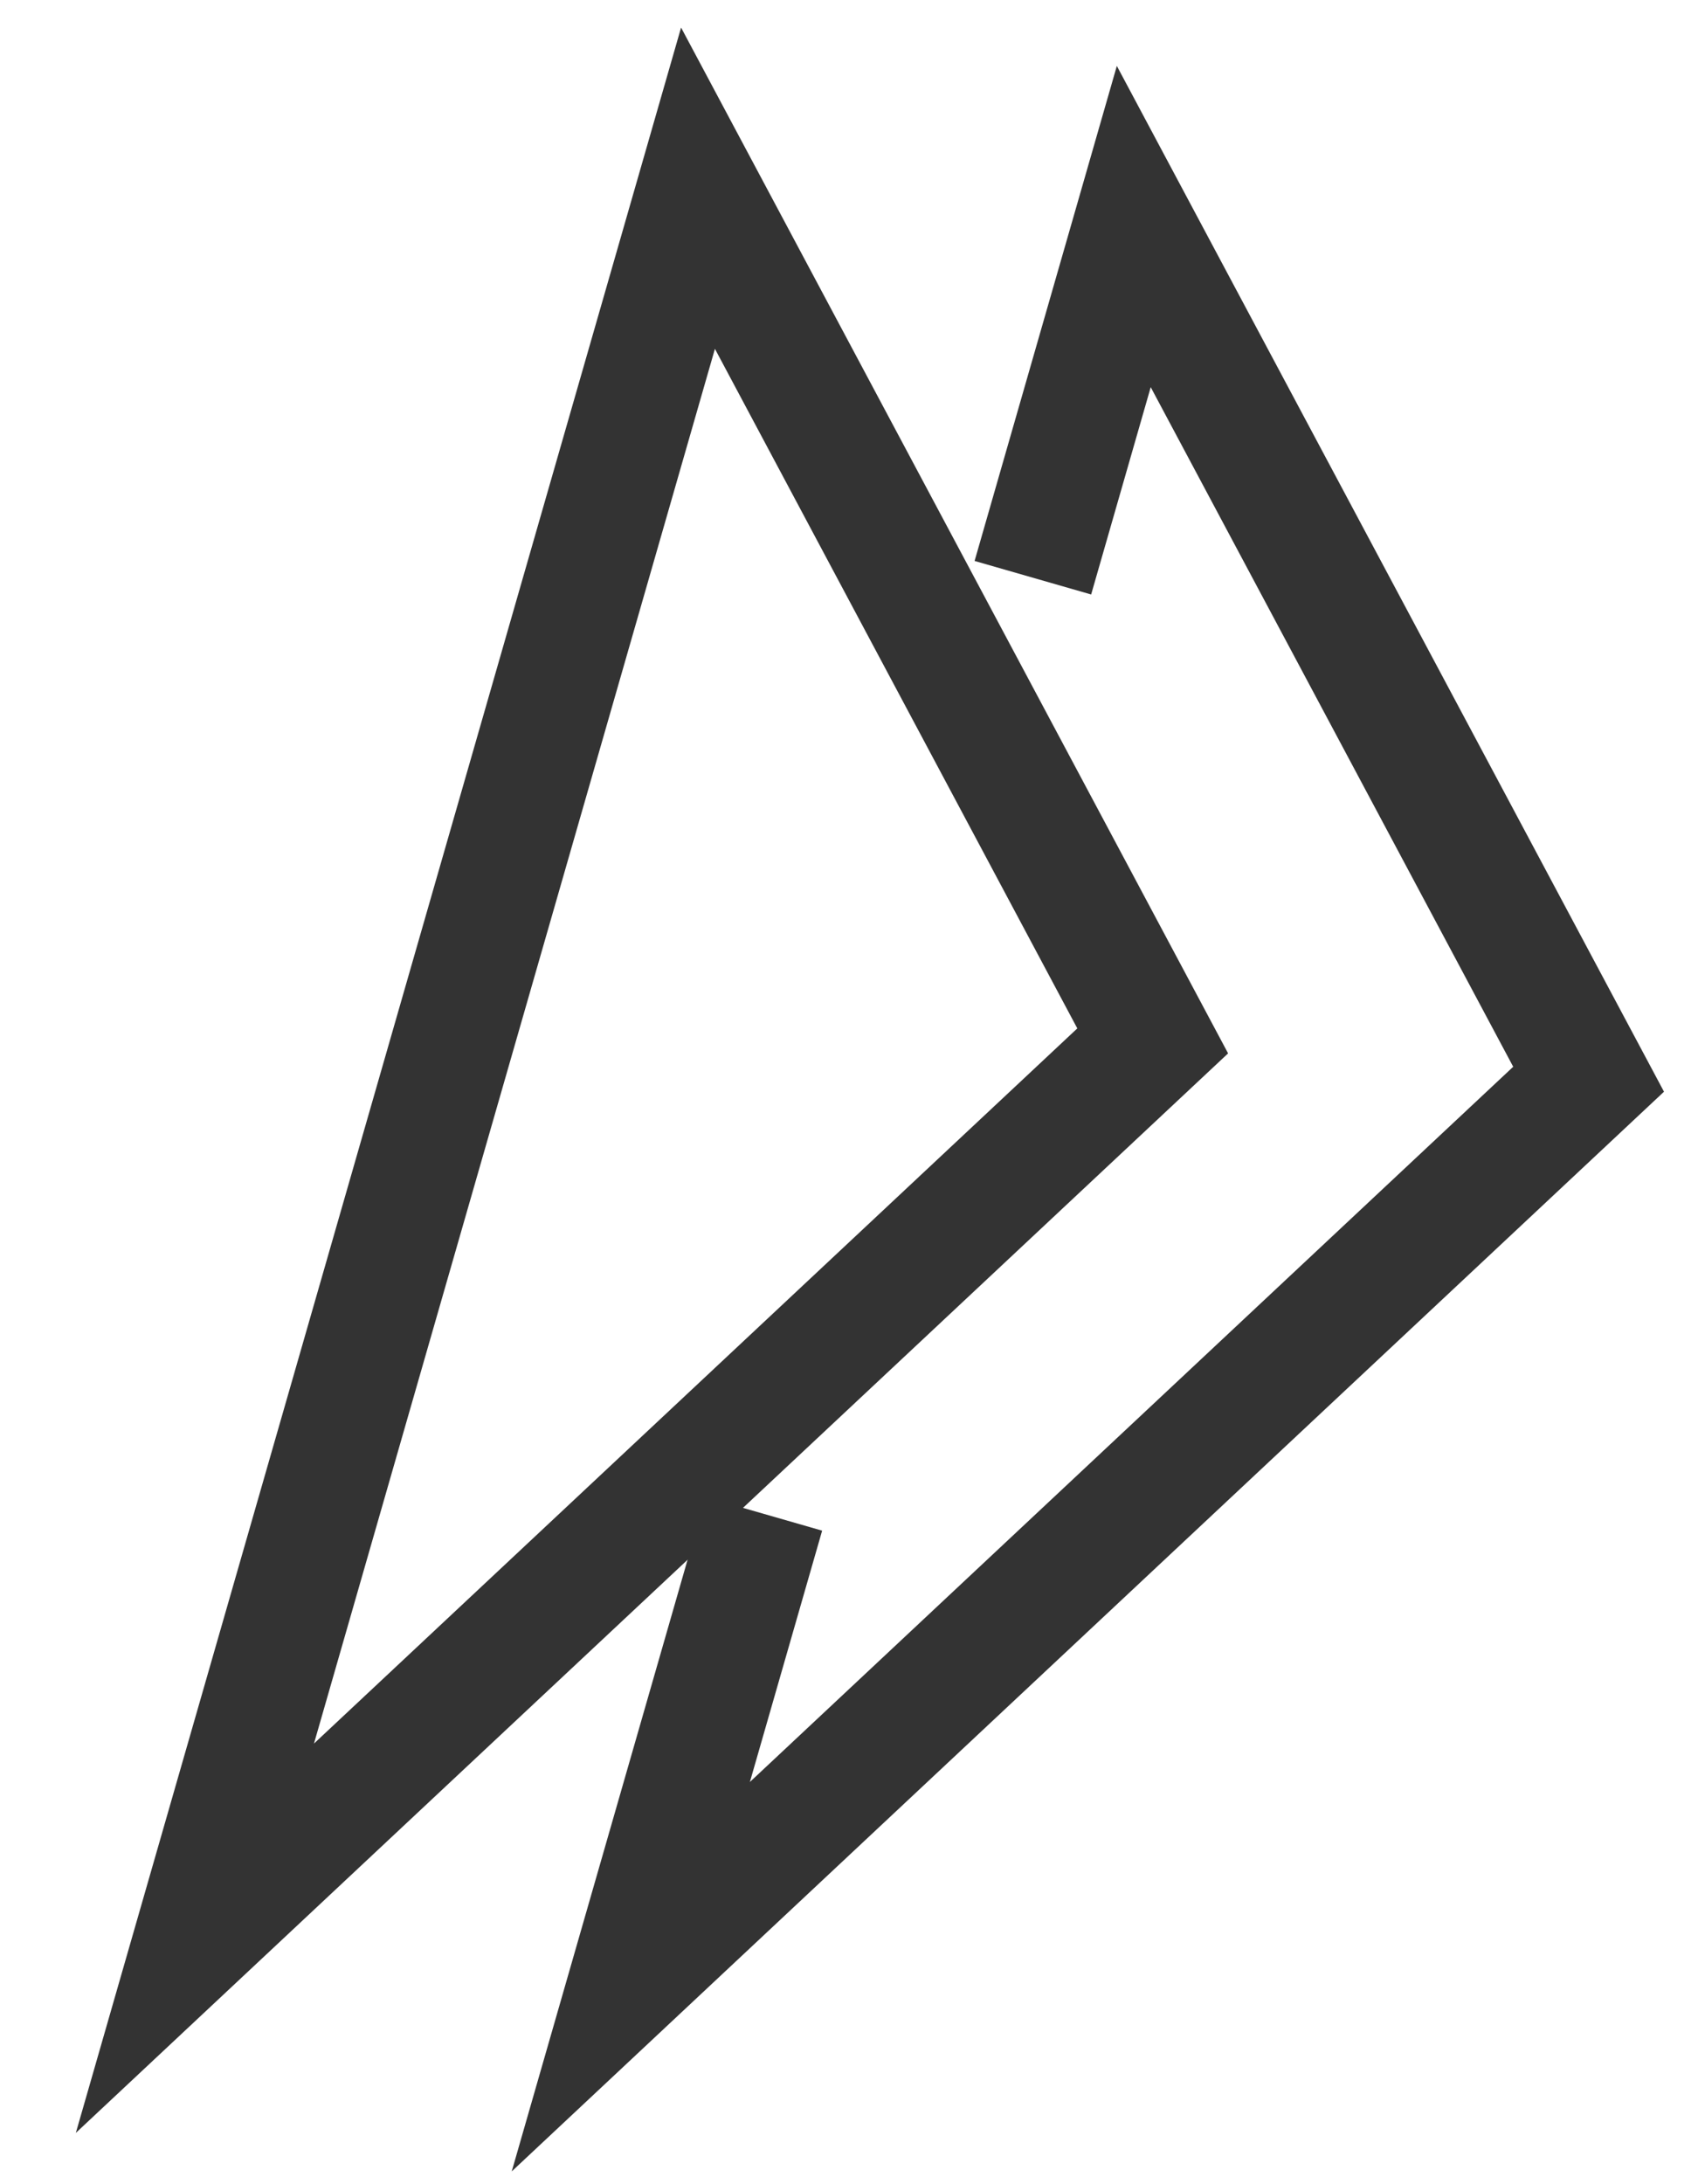
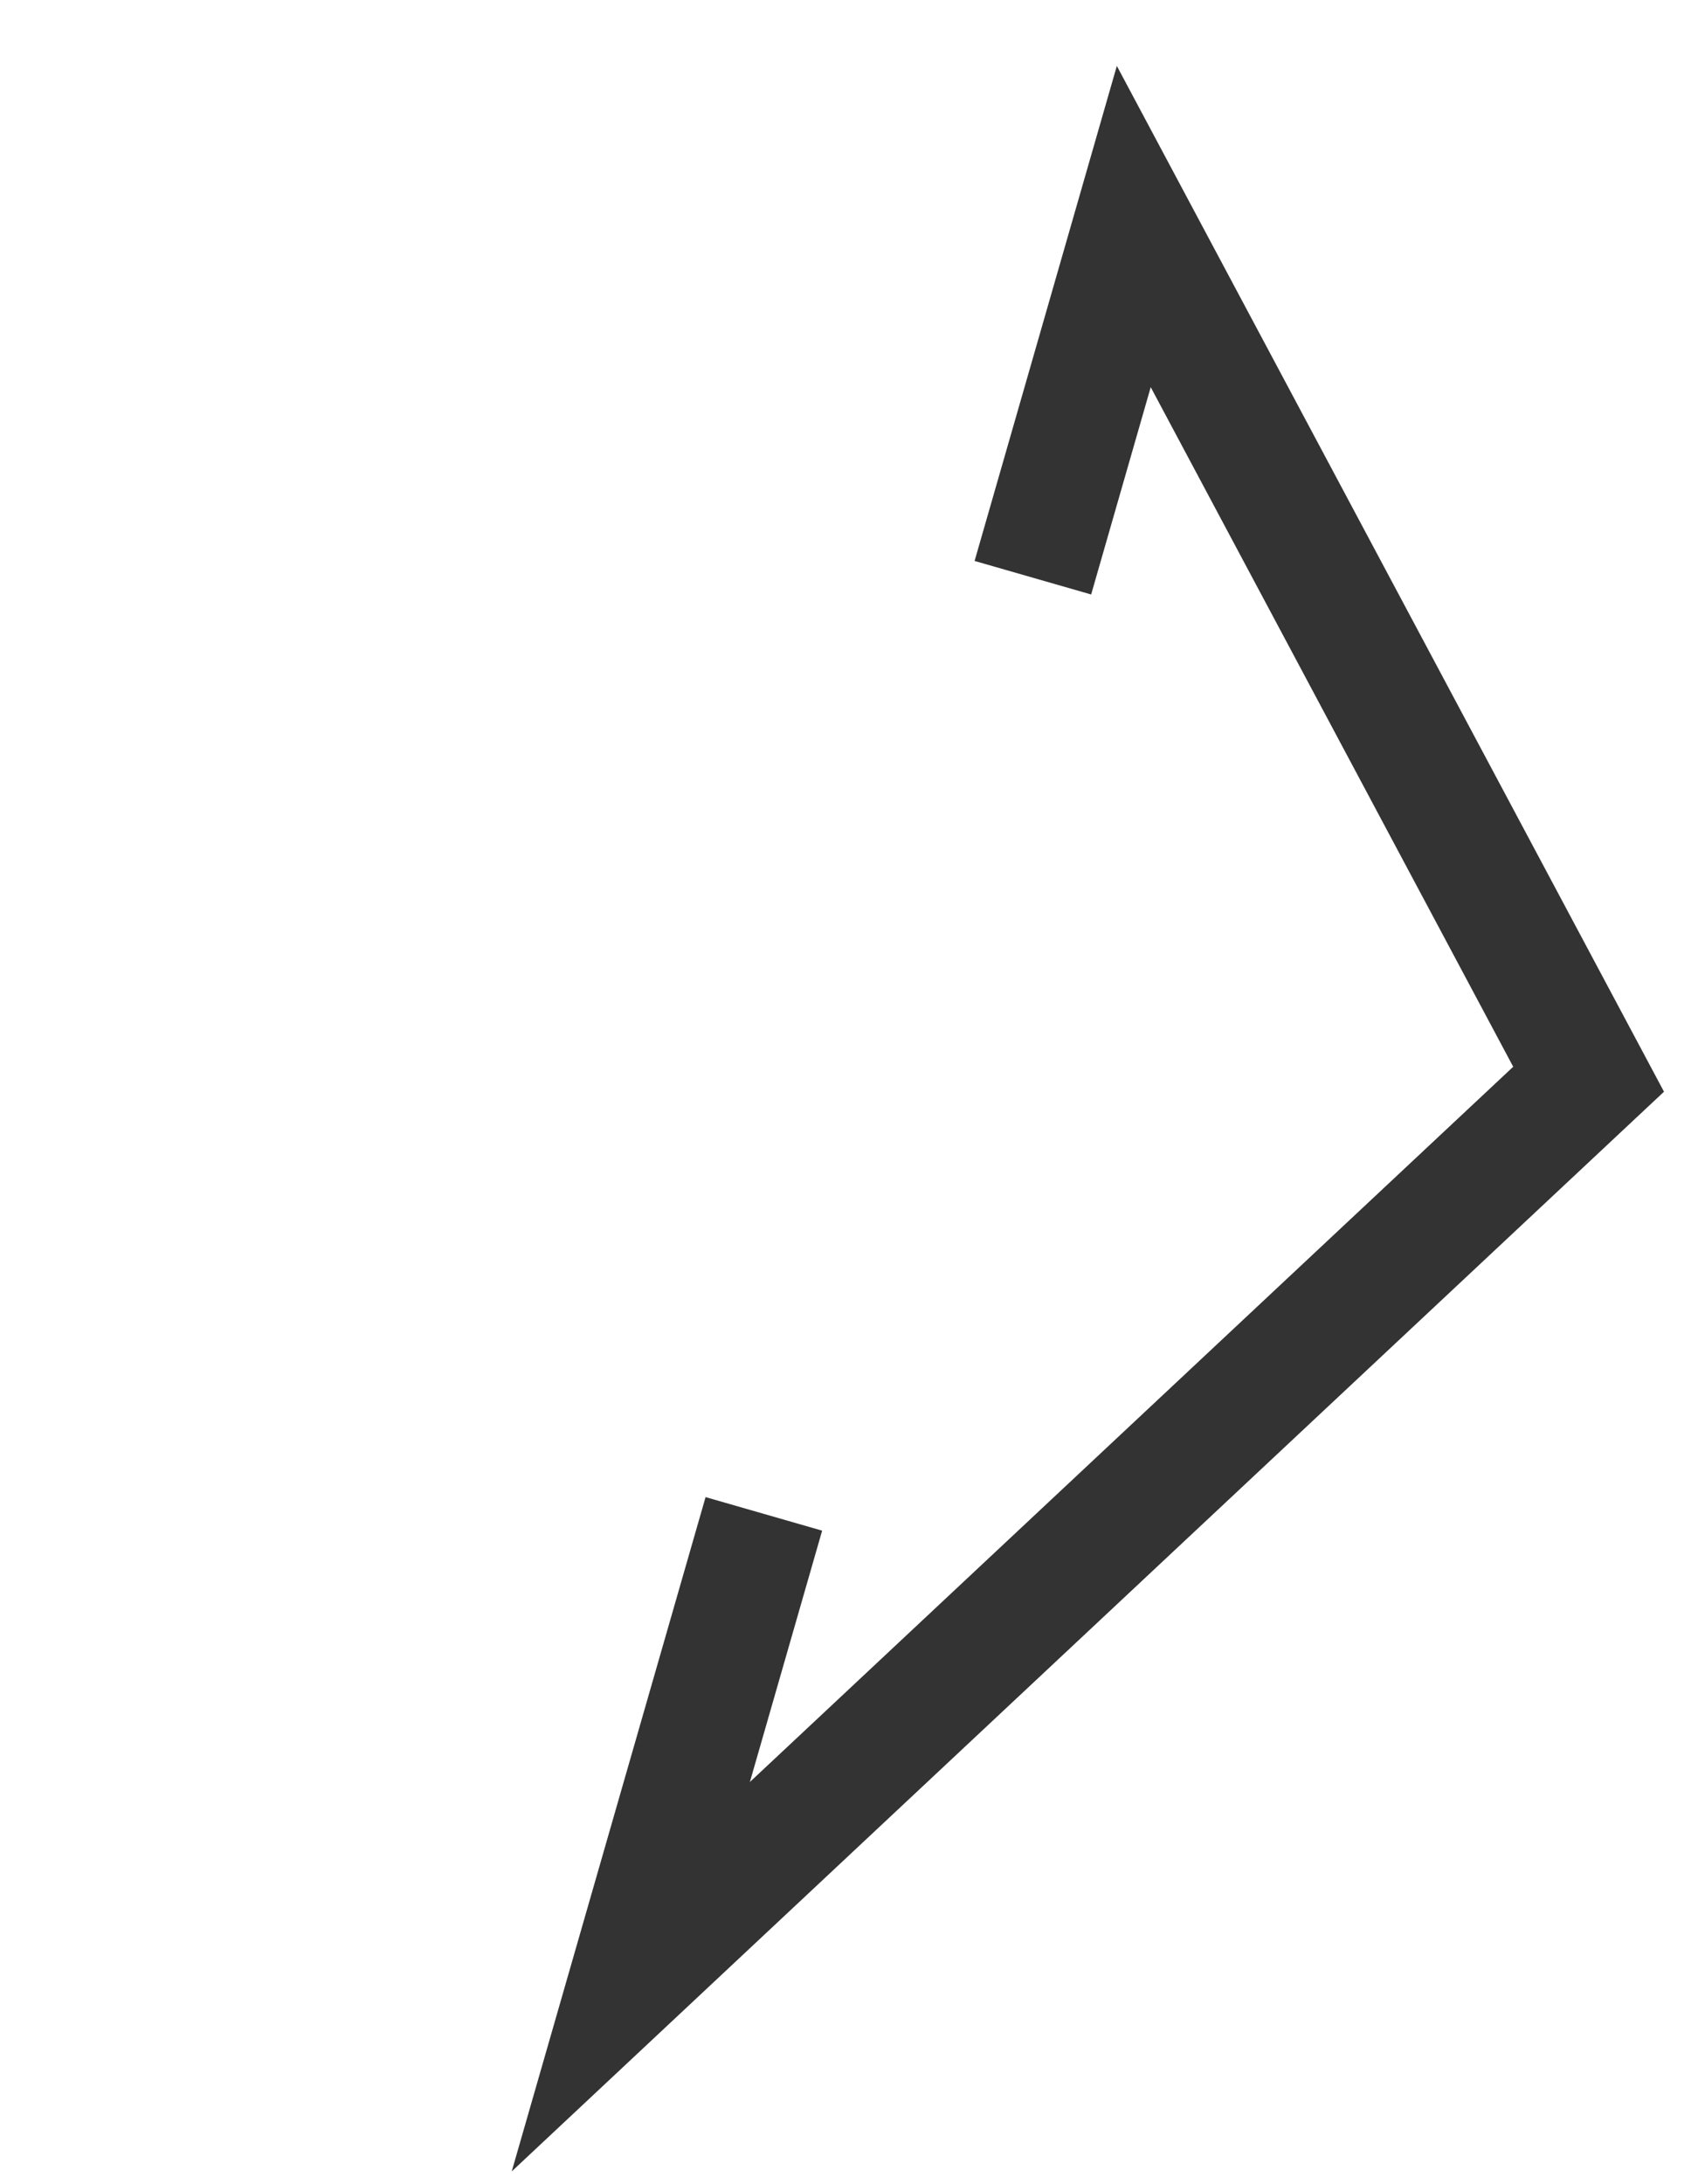
<svg xmlns="http://www.w3.org/2000/svg" width="14" height="18" viewBox="0 0 14 18" fill="none">
  <path d="M8.516 4.761L9.348 1.867L13.098 8.894L5.201 16.29L6.298 12.476" stroke="#333333" />
-   <path d="M5.755 1.551L1.607 15.973L9.504 8.578L5.755 1.551Z" stroke="#333333" />
</svg>